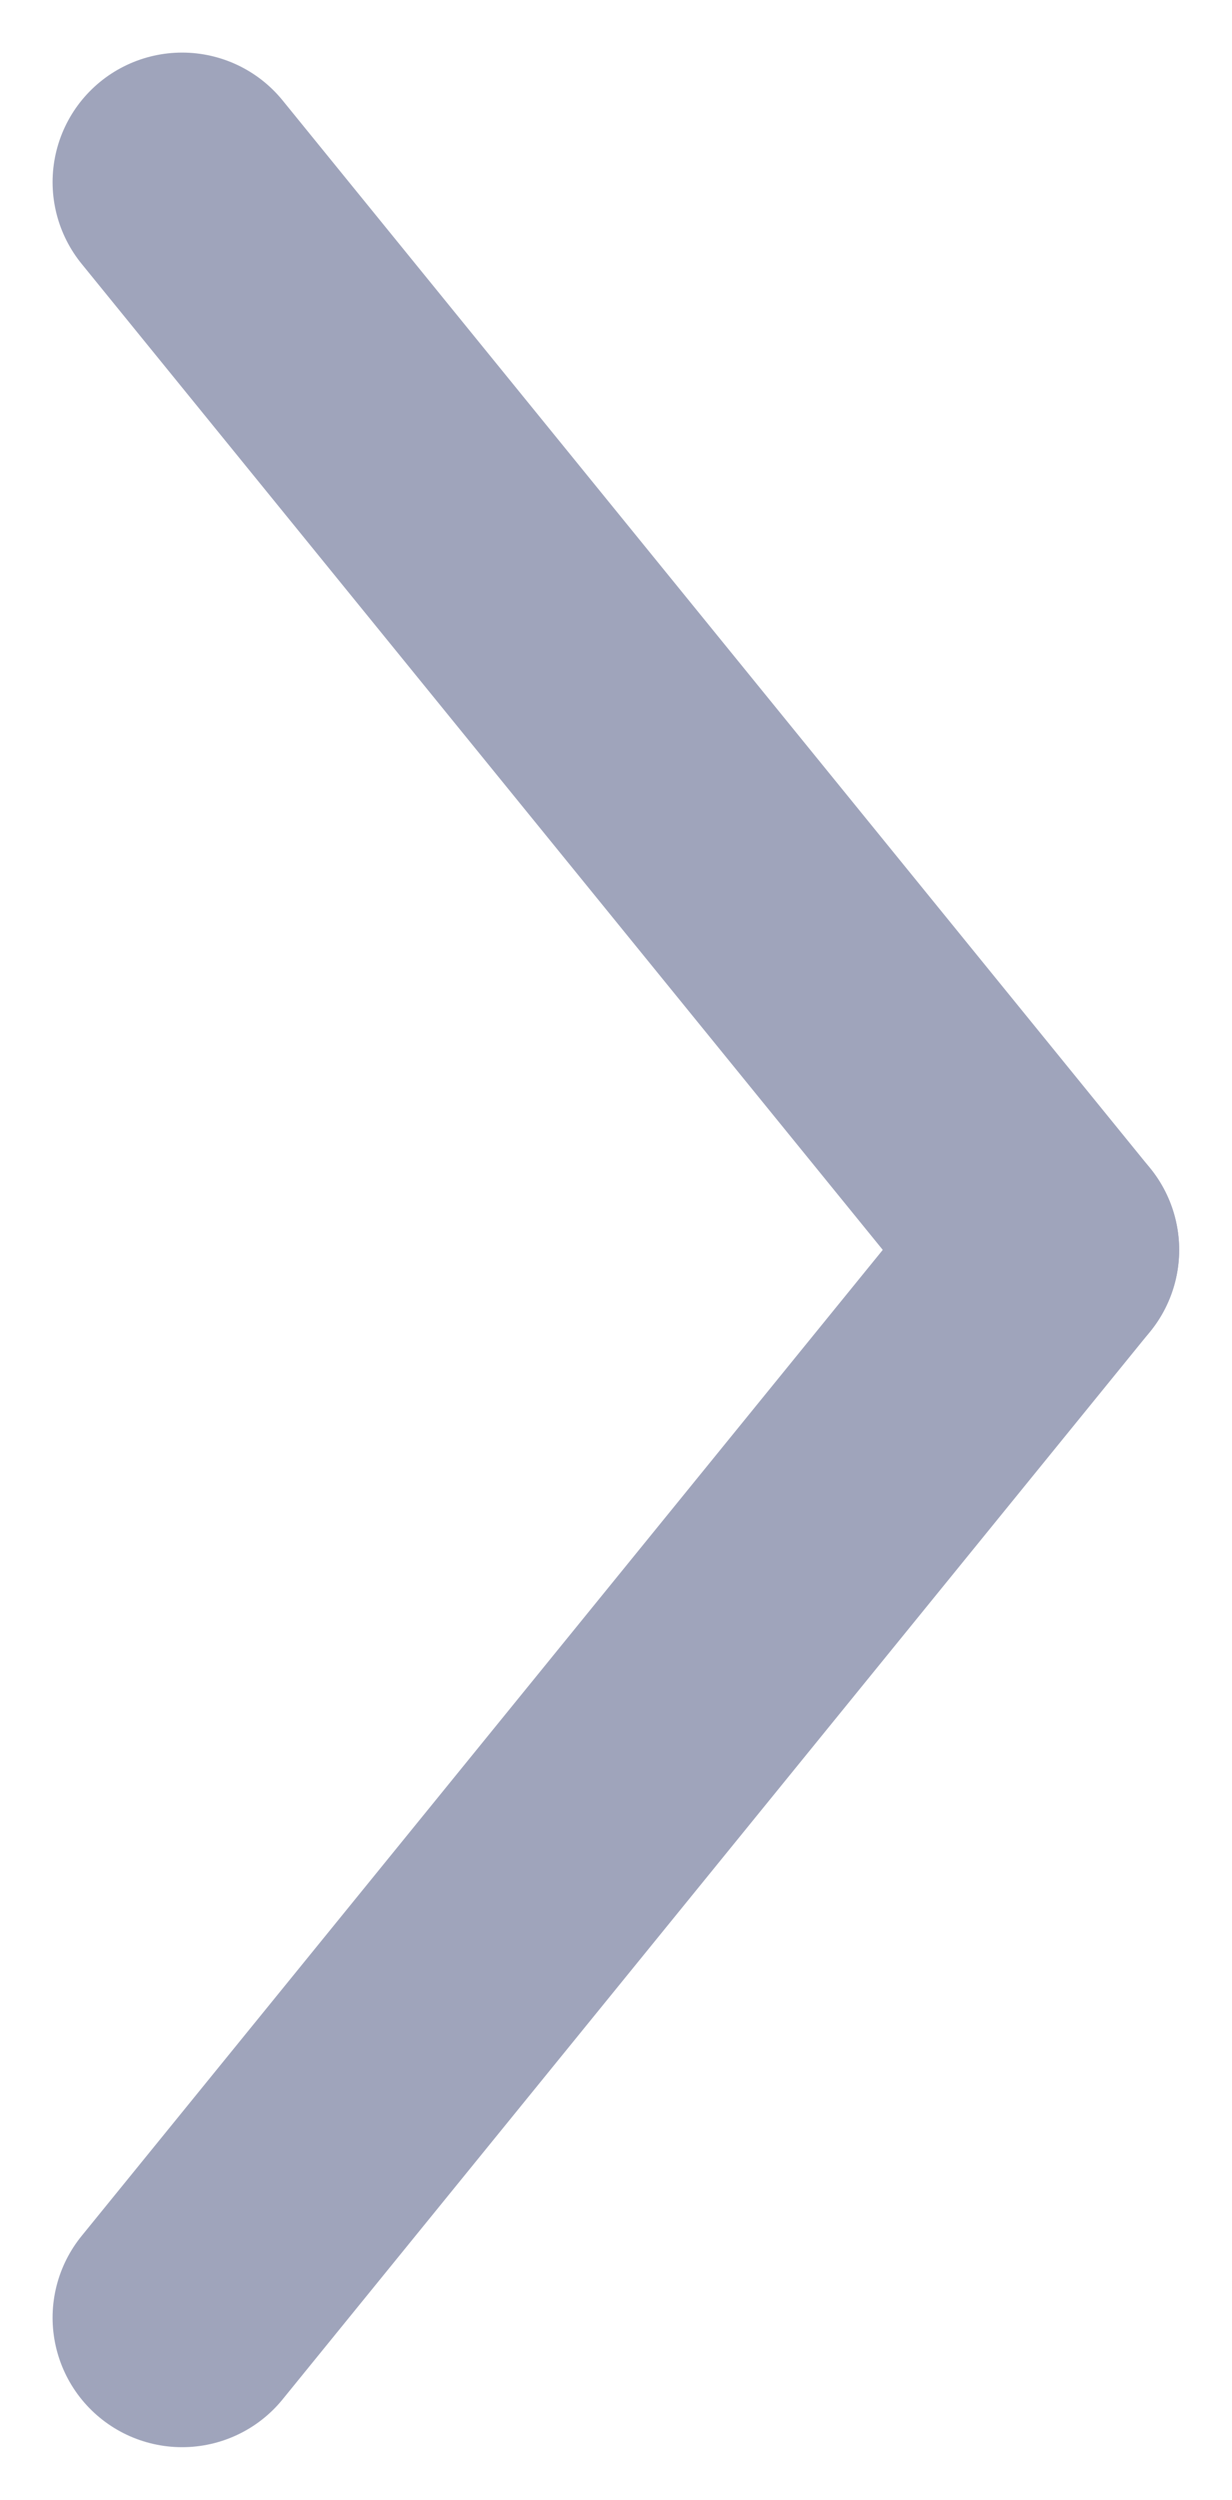
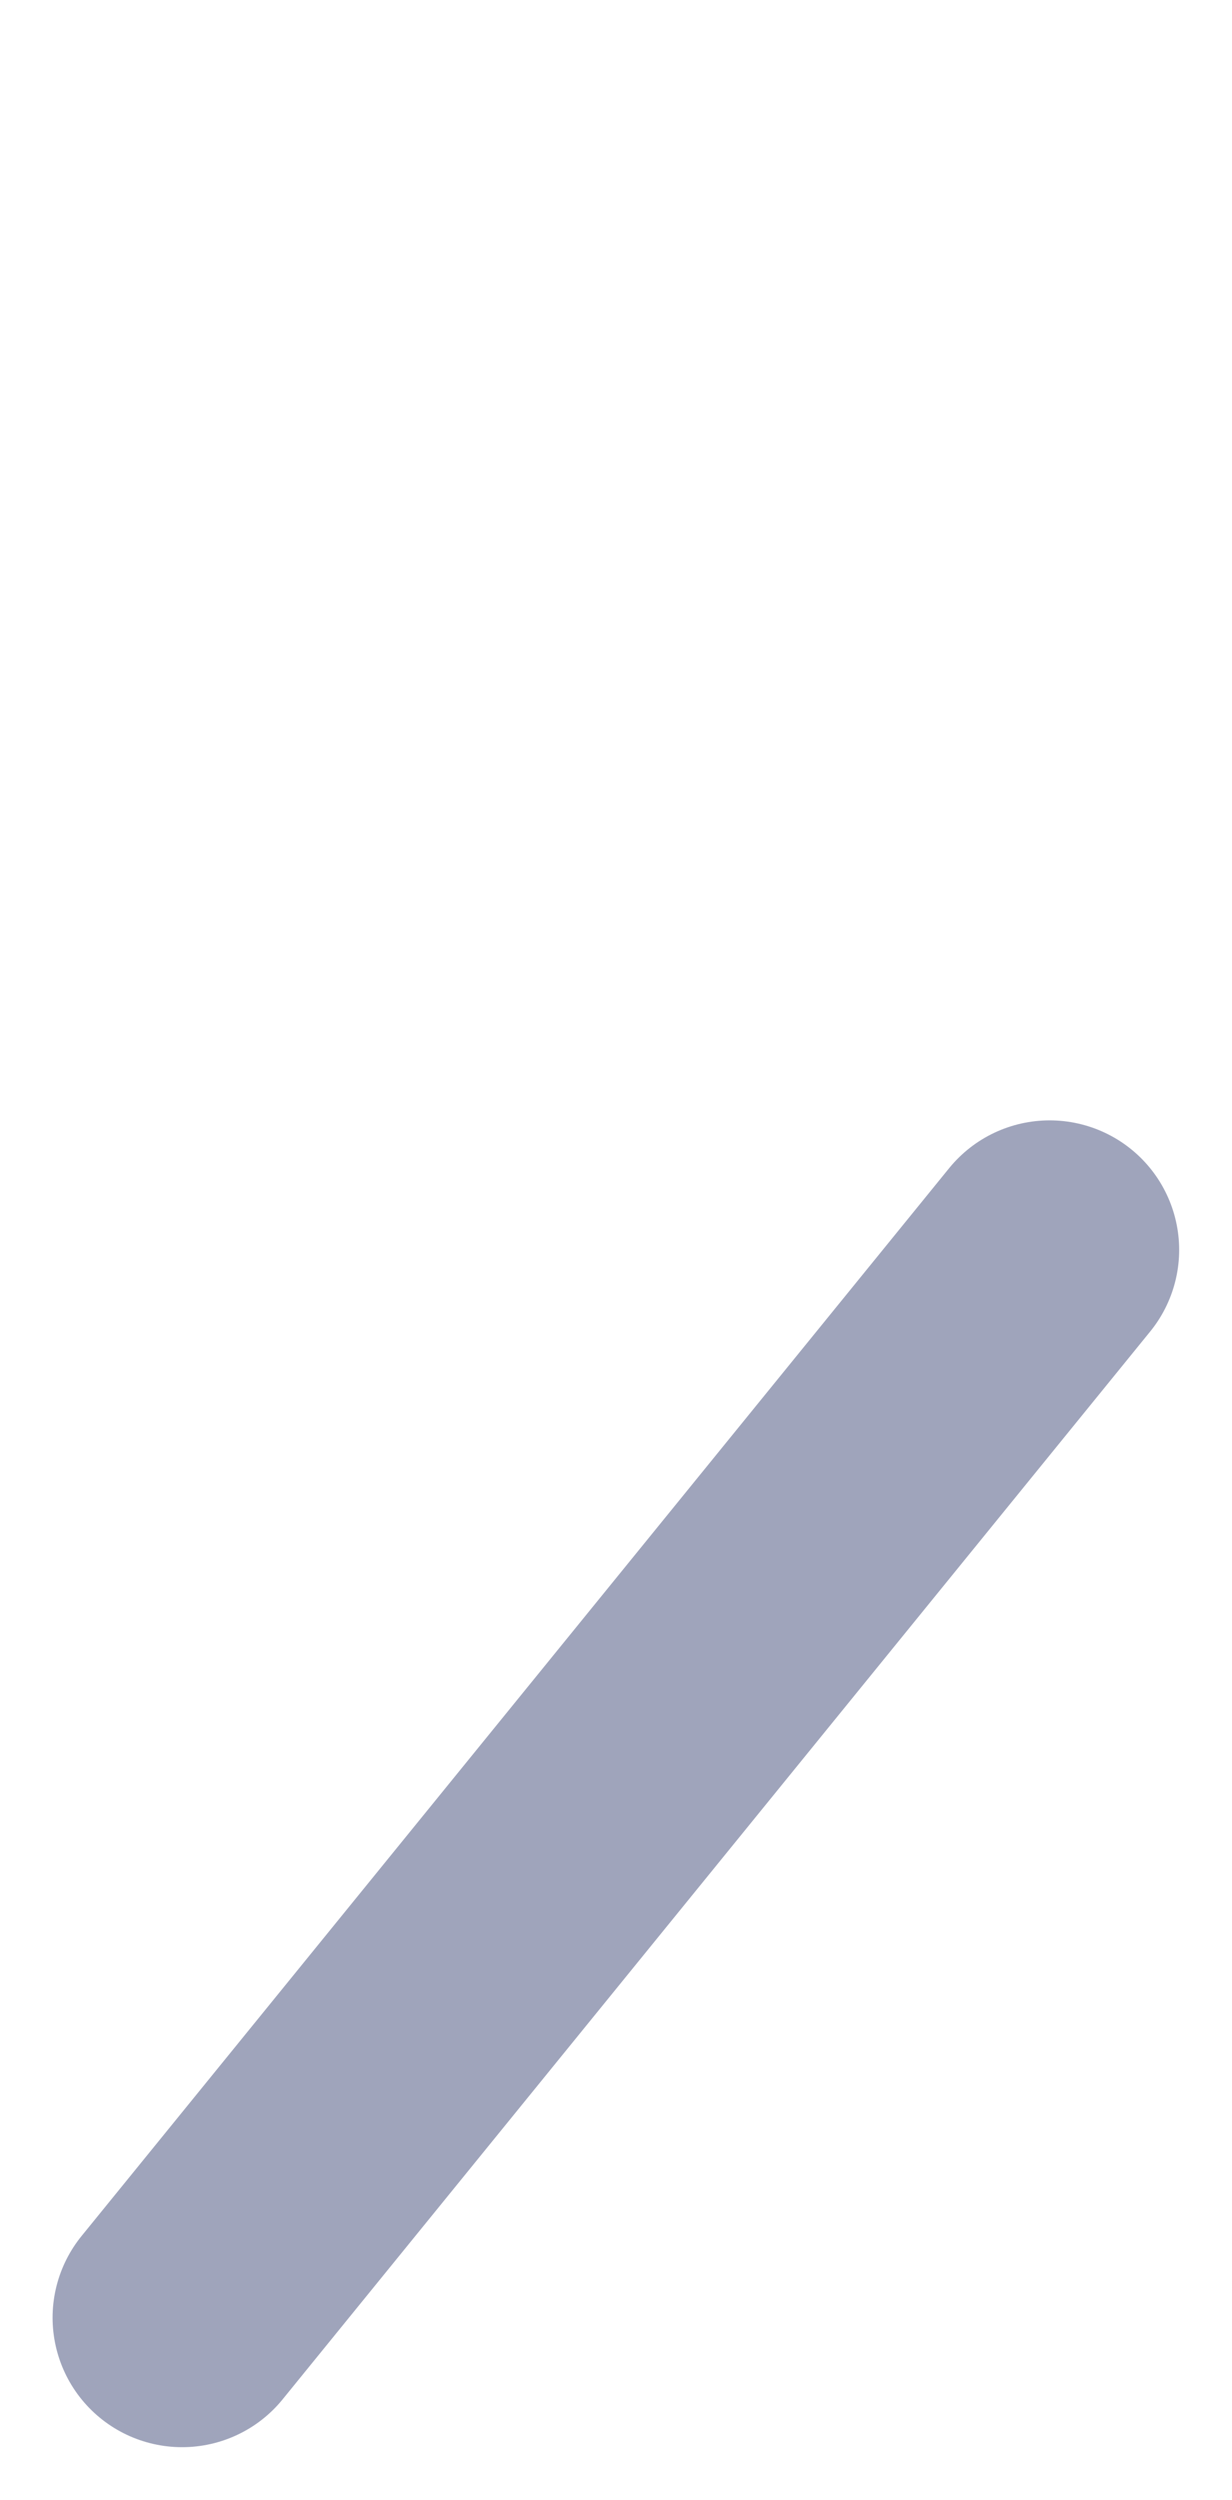
<svg xmlns="http://www.w3.org/2000/svg" width="4.756" height="9.651" viewBox="0 0 4.756 9.651">
  <g id="breadcrumb-arrow" transform="translate(-1175.297 -400.874)">
-     <line id="Linie_64" data-name="Linie 64" x2="3.349" y2="4.122" transform="translate(1176 401.577)" fill="none" stroke="#9fa4bb" stroke-linecap="round" stroke-width="1" />
    <line id="Linie_65" data-name="Linie 65" y1="4.122" x2="3.349" transform="translate(1176 405.699)" fill="none" stroke="#9fa4bb" stroke-linecap="round" stroke-width="1" />
  </g>
</svg>